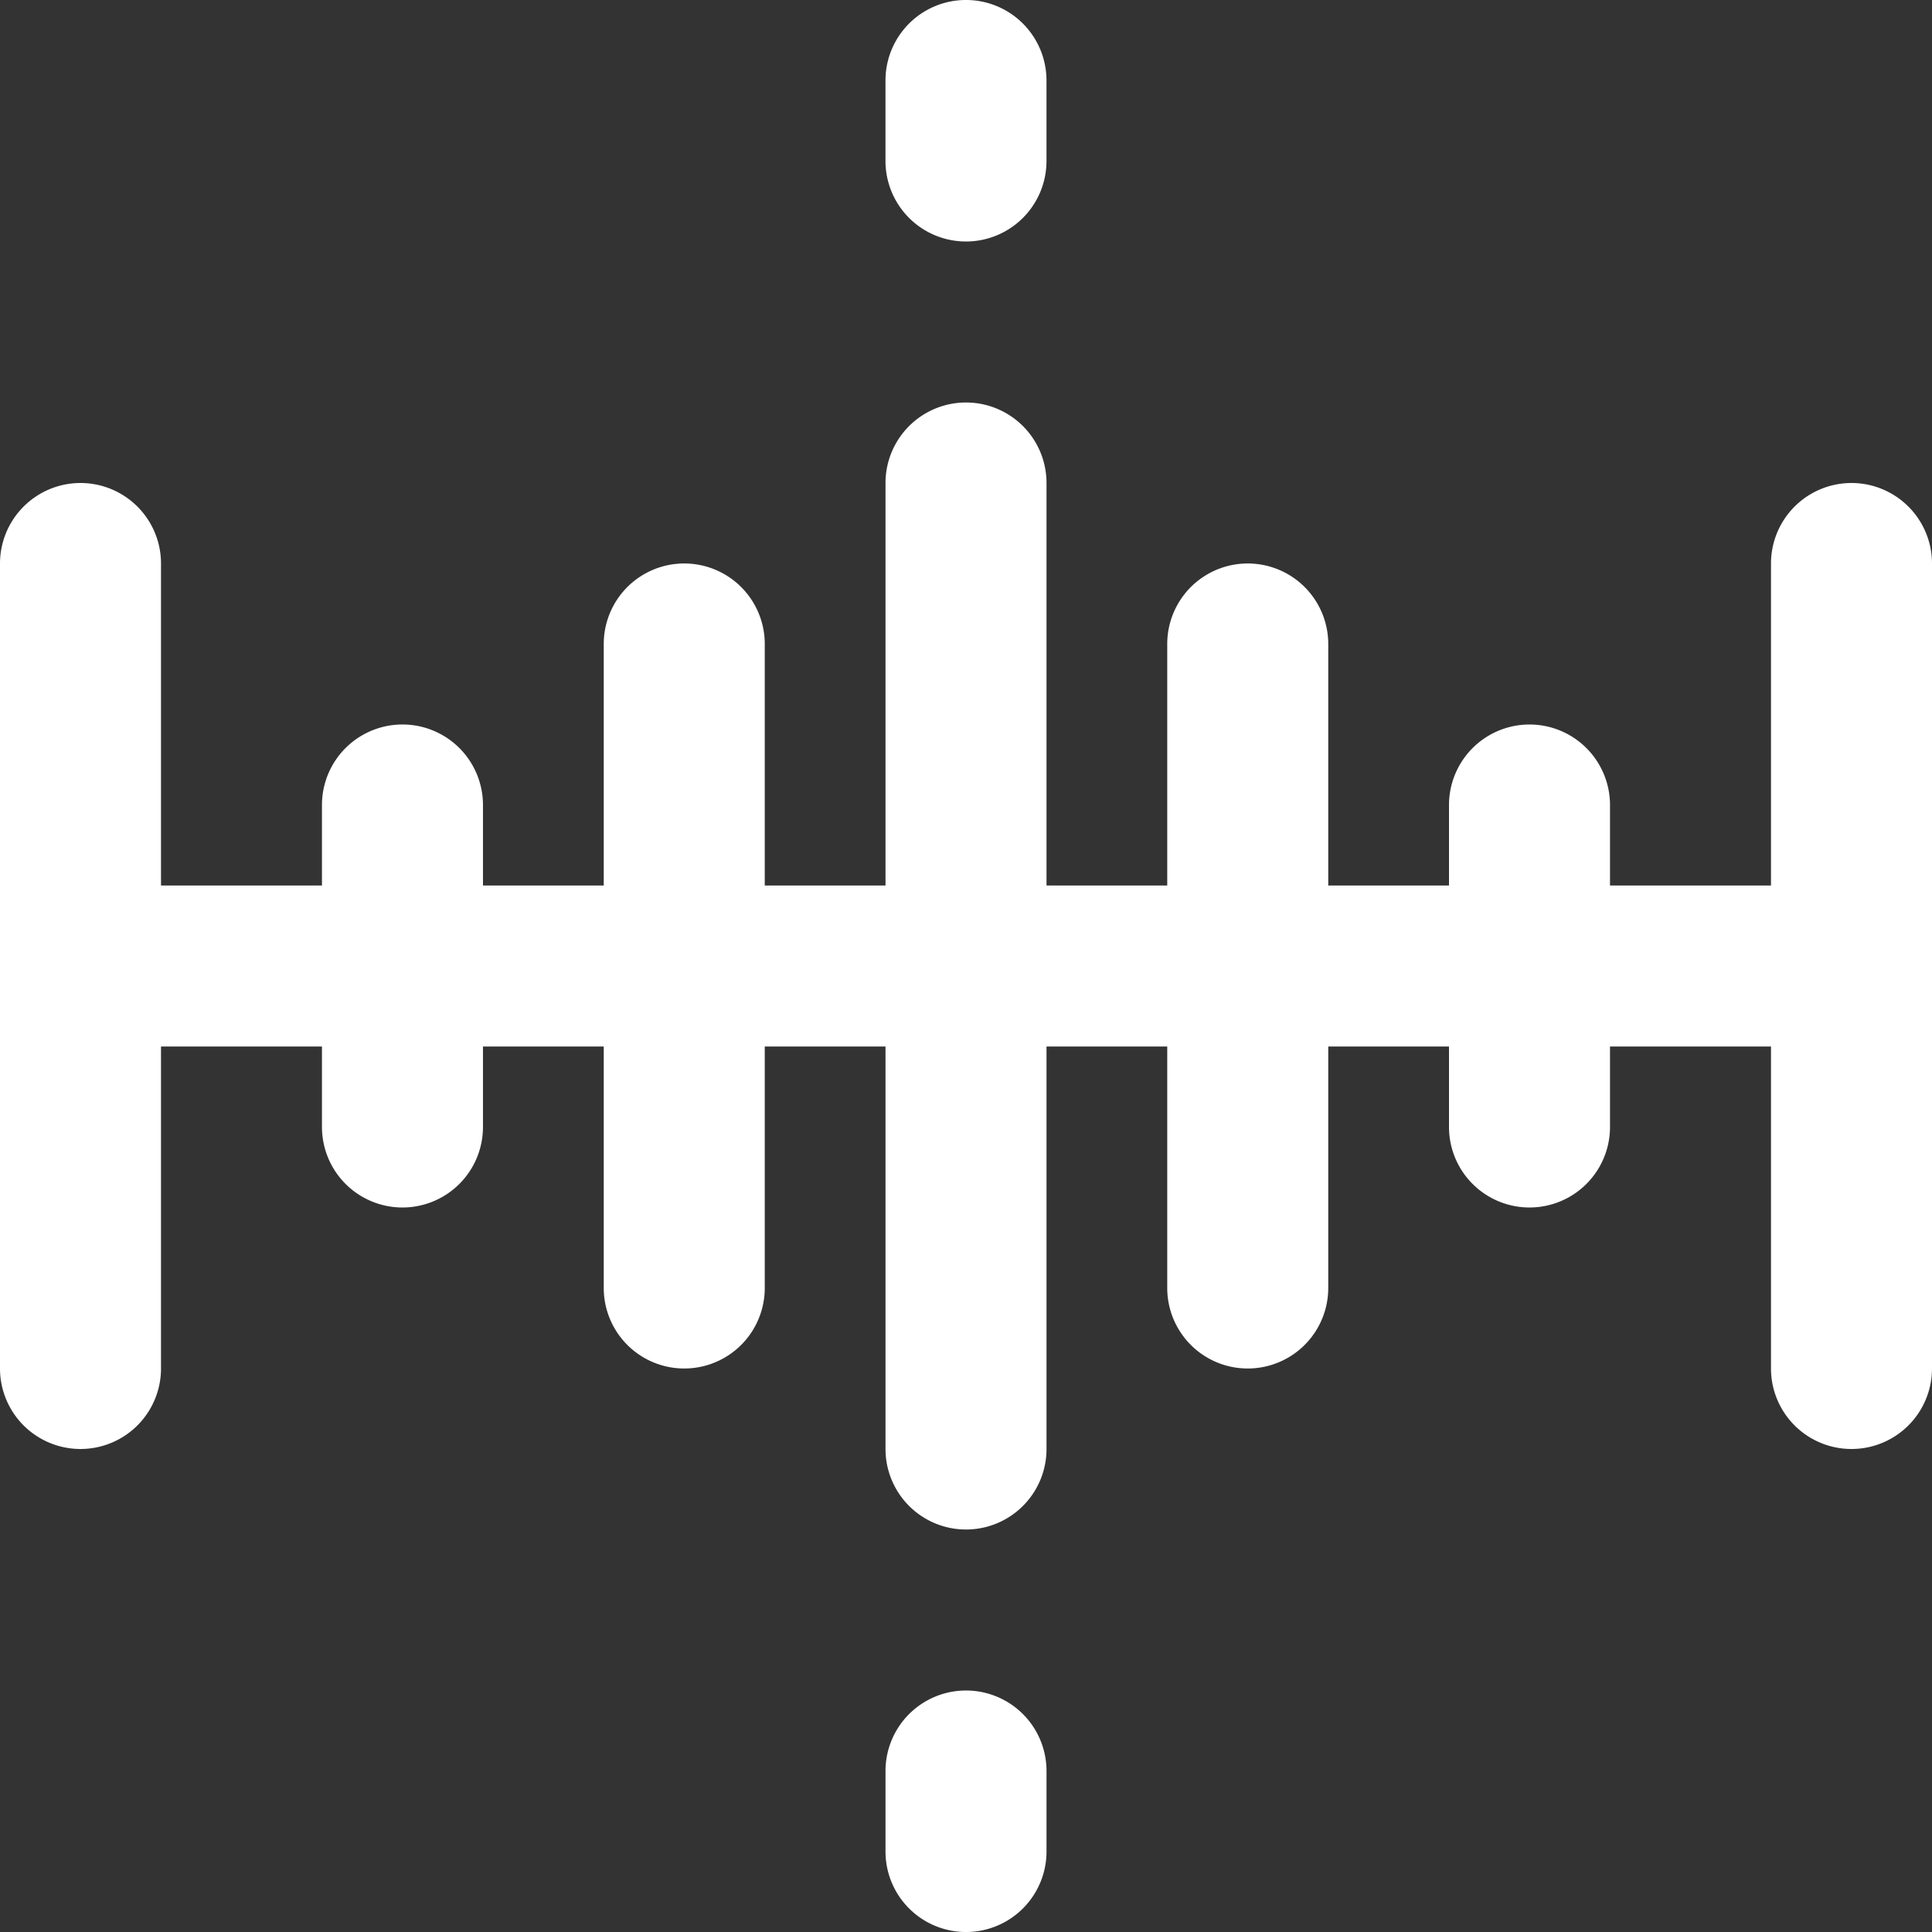
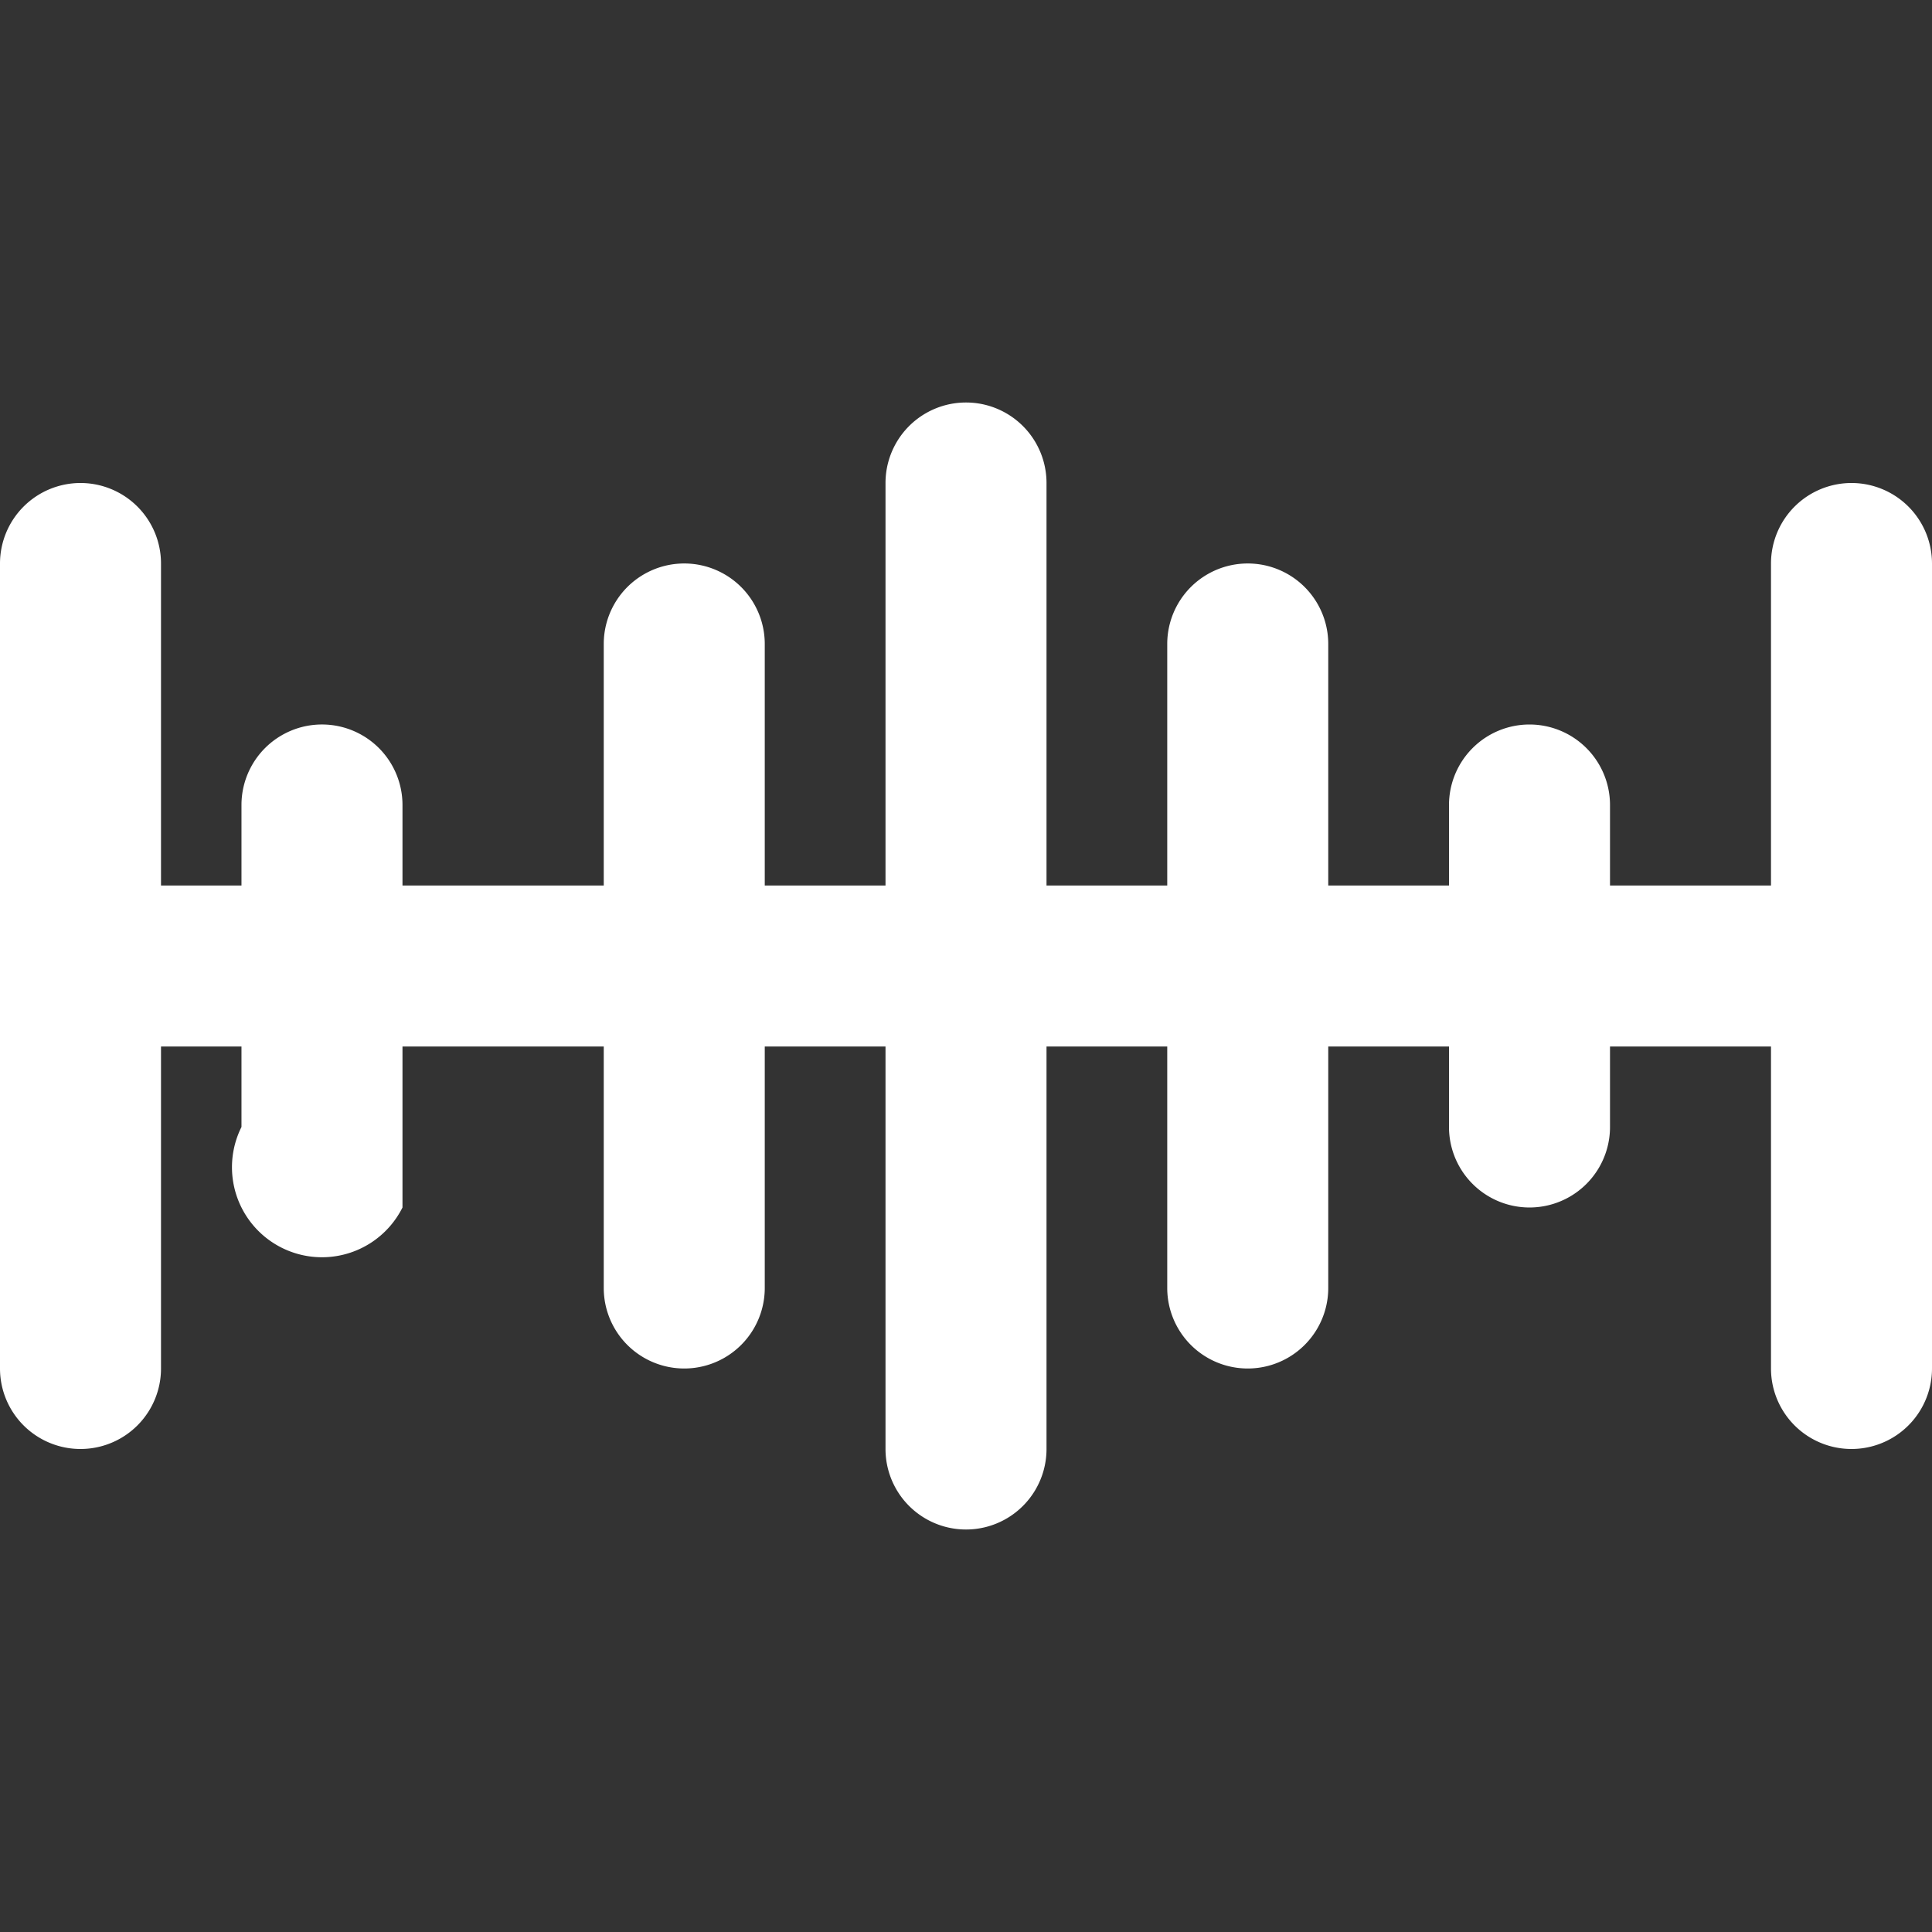
<svg xmlns="http://www.w3.org/2000/svg" width="80" height="80" viewBox="0 0 80 80">
  <rect x="0" y="0" width="80" height="80" fill="#333333" stroke="none" />
  <path d="M16,176H89.333v6.667H16Zm0,0" transform="translate(-12.667 -139.333)" fill="#fff" />
  <path d="M176,123.333a3.333,3.333,0,1,0,6.667,0v-40a3.333,3.333,0,0,0-6.667,0Zm0,0" transform="translate(-139.333 -63.333)" fill="#fff" />
  <path d="M3.333,96A3.335,3.335,0,0,0,0,99.333v33.333a3.333,3.333,0,0,0,6.667,0V99.333A3.335,3.335,0,0,0,3.333,96Zm0,0" transform="translate(0 -76)" fill="#fff" />
  <path d="M126.667,142V115.333a3.333,3.333,0,0,0-6.667,0V142a3.333,3.333,0,1,0,6.667,0Zm0,0" transform="translate(-95 -88.667)" fill="#fff" />
-   <path d="M67.333,164a3.335,3.335,0,0,0,3.333-3.333V147.333a3.333,3.333,0,1,0-6.667,0v13.333A3.335,3.335,0,0,0,67.333,164Zm0,0" transform="translate(-50.667 -114)" fill="#fff" />
+   <path d="M67.333,164V147.333a3.333,3.333,0,1,0-6.667,0v13.333A3.335,3.335,0,0,0,67.333,164Zm0,0" transform="translate(-50.667 -114)" fill="#fff" />
  <path d="M238.667,142V115.333a3.333,3.333,0,0,0-6.667,0V142a3.333,3.333,0,0,0,6.667,0Zm0,0" transform="translate(-183.667 -88.667)" fill="#fff" />
  <path d="M355.333,96A3.335,3.335,0,0,0,352,99.333v33.333a3.333,3.333,0,0,0,6.667,0V99.333A3.335,3.335,0,0,0,355.333,96Zm0,0" transform="translate(-278.667 -76)" fill="#fff" />
  <path d="M291.333,144A3.335,3.335,0,0,0,288,147.333v13.333a3.333,3.333,0,0,0,6.667,0V147.333A3.335,3.335,0,0,0,291.333,144Zm0,0" transform="translate(-228 -114)" fill="#fff" />
-   <path d="M176,342.667a3.333,3.333,0,0,0,6.667,0v-3.333a3.333,3.333,0,1,0-6.667,0Zm0,0" transform="translate(-139.333 -266)" fill="#fff" />
-   <path d="M179.333,10a3.335,3.335,0,0,0,3.333-3.333V3.333a3.333,3.333,0,0,0-6.667,0V6.667A3.335,3.335,0,0,0,179.333,10Zm0,0" transform="translate(-139.333)" fill="#fff" />
</svg>